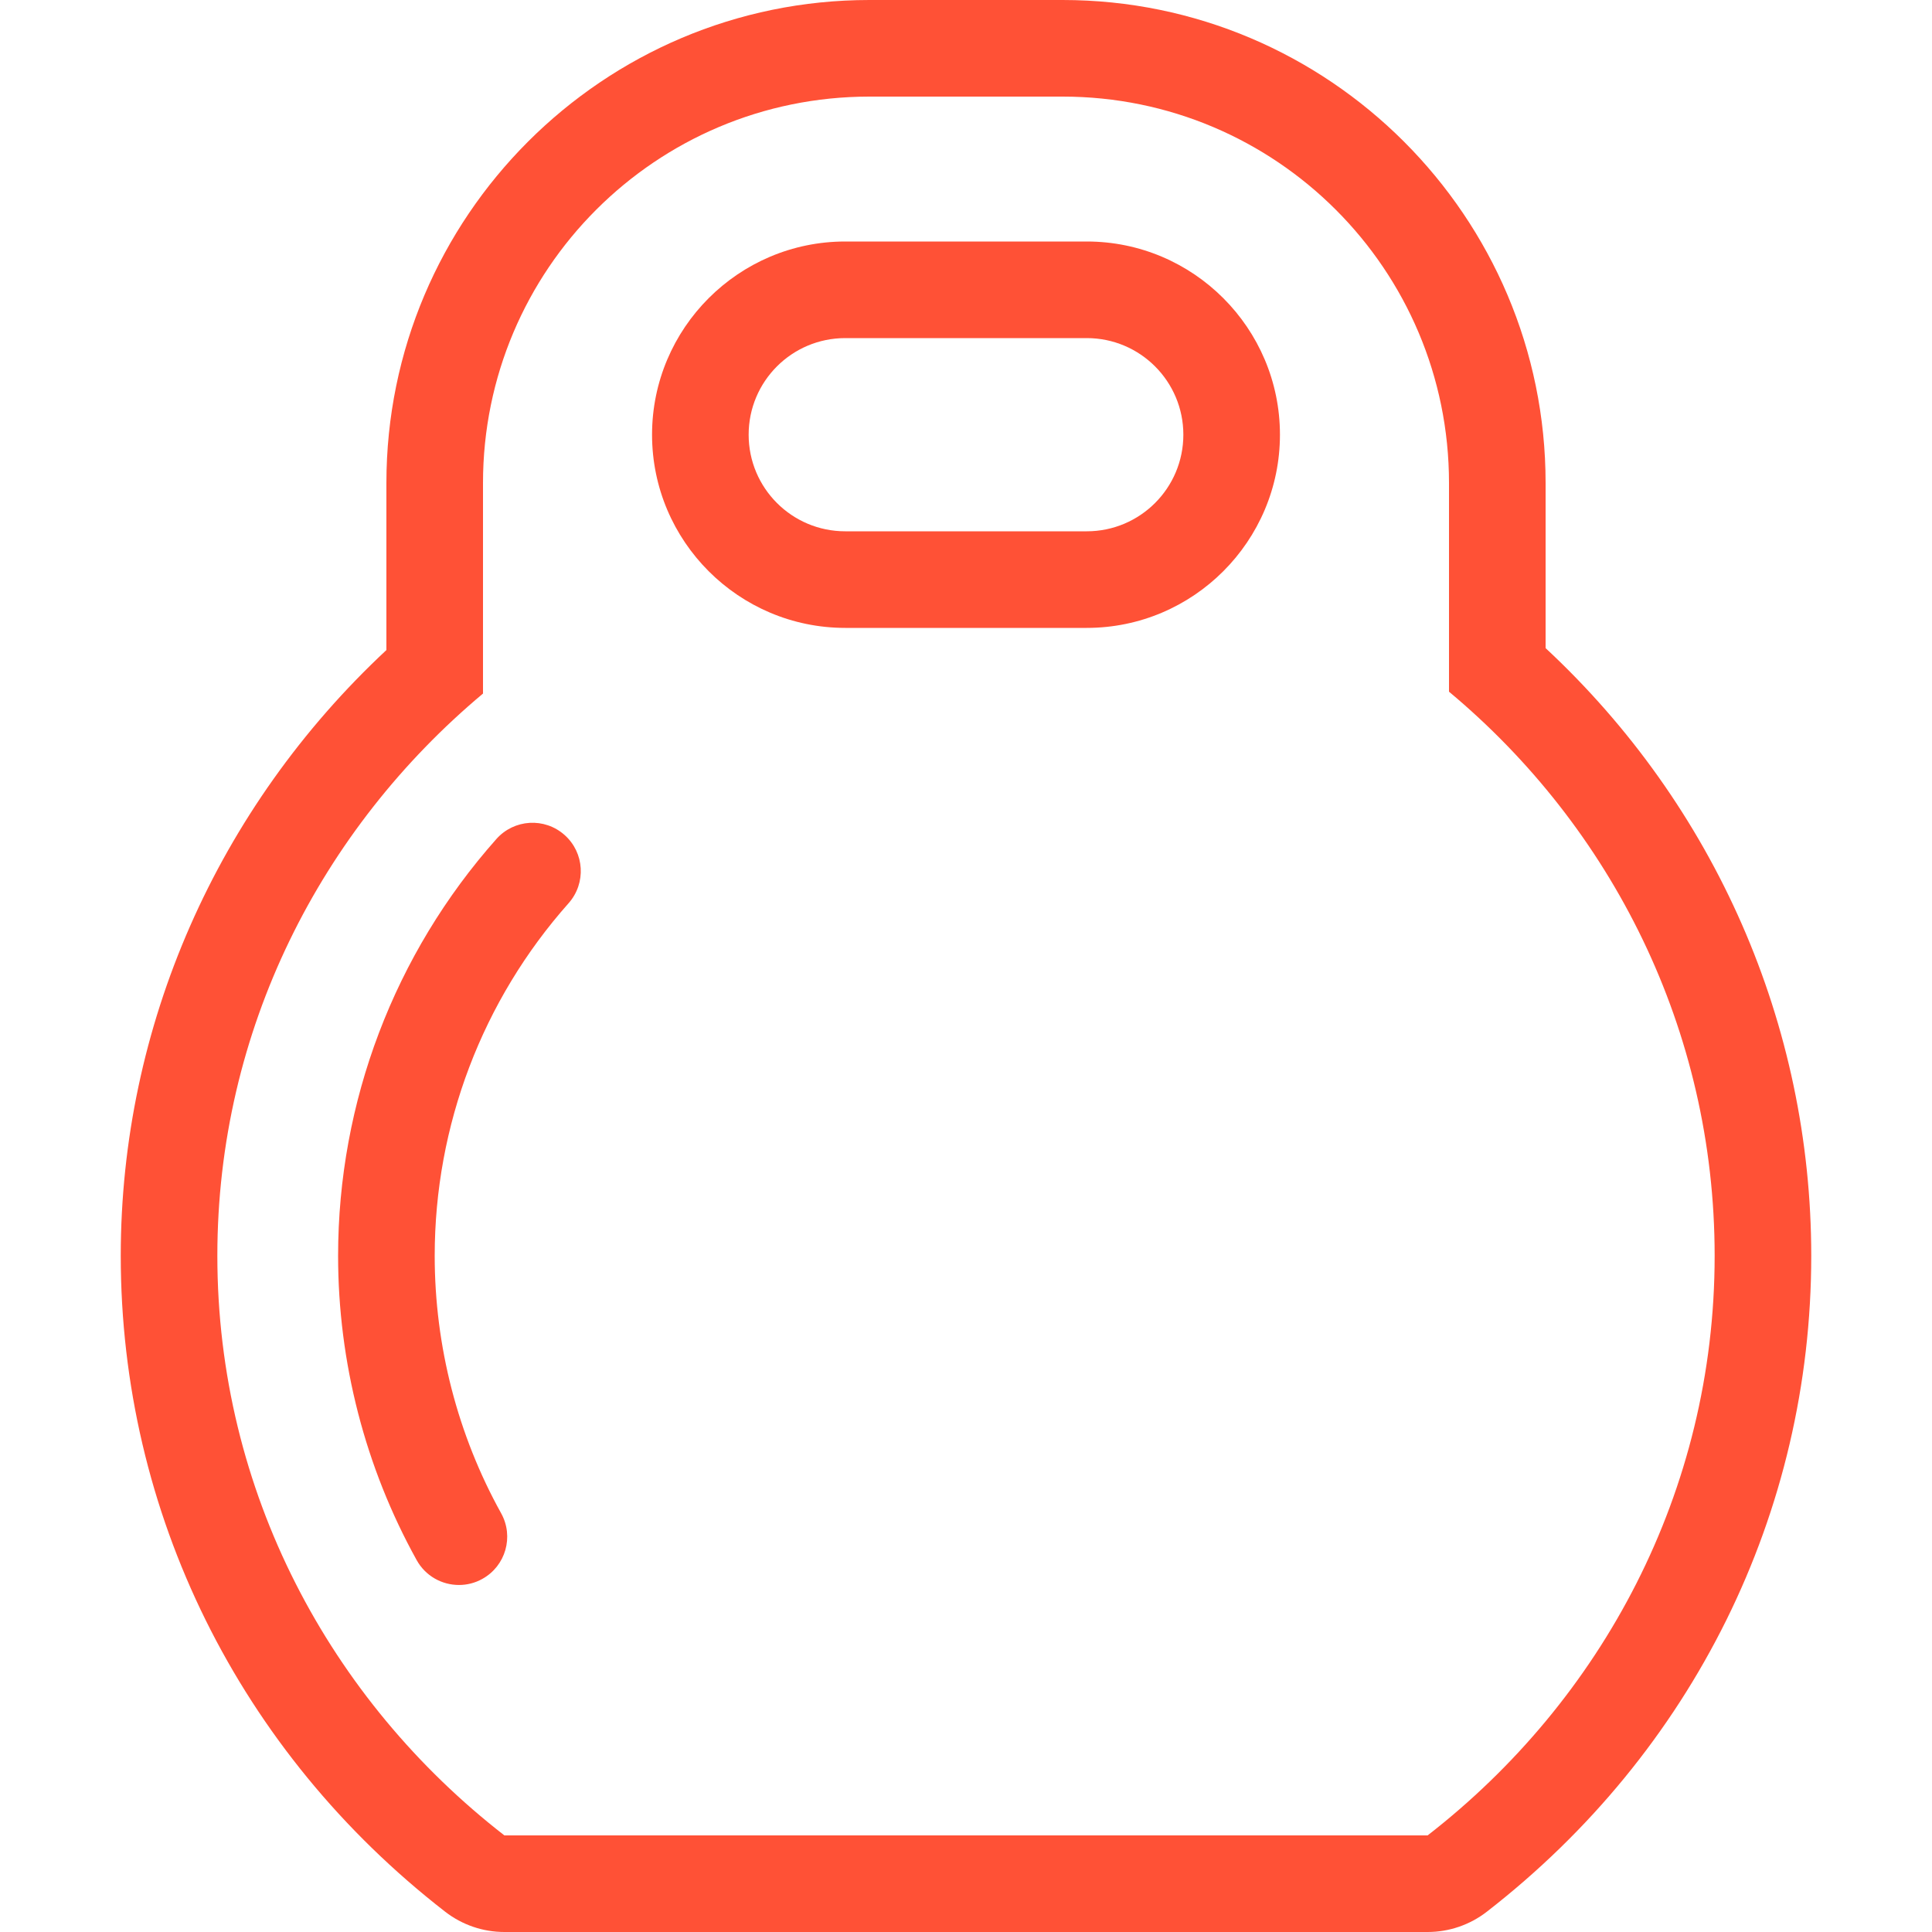
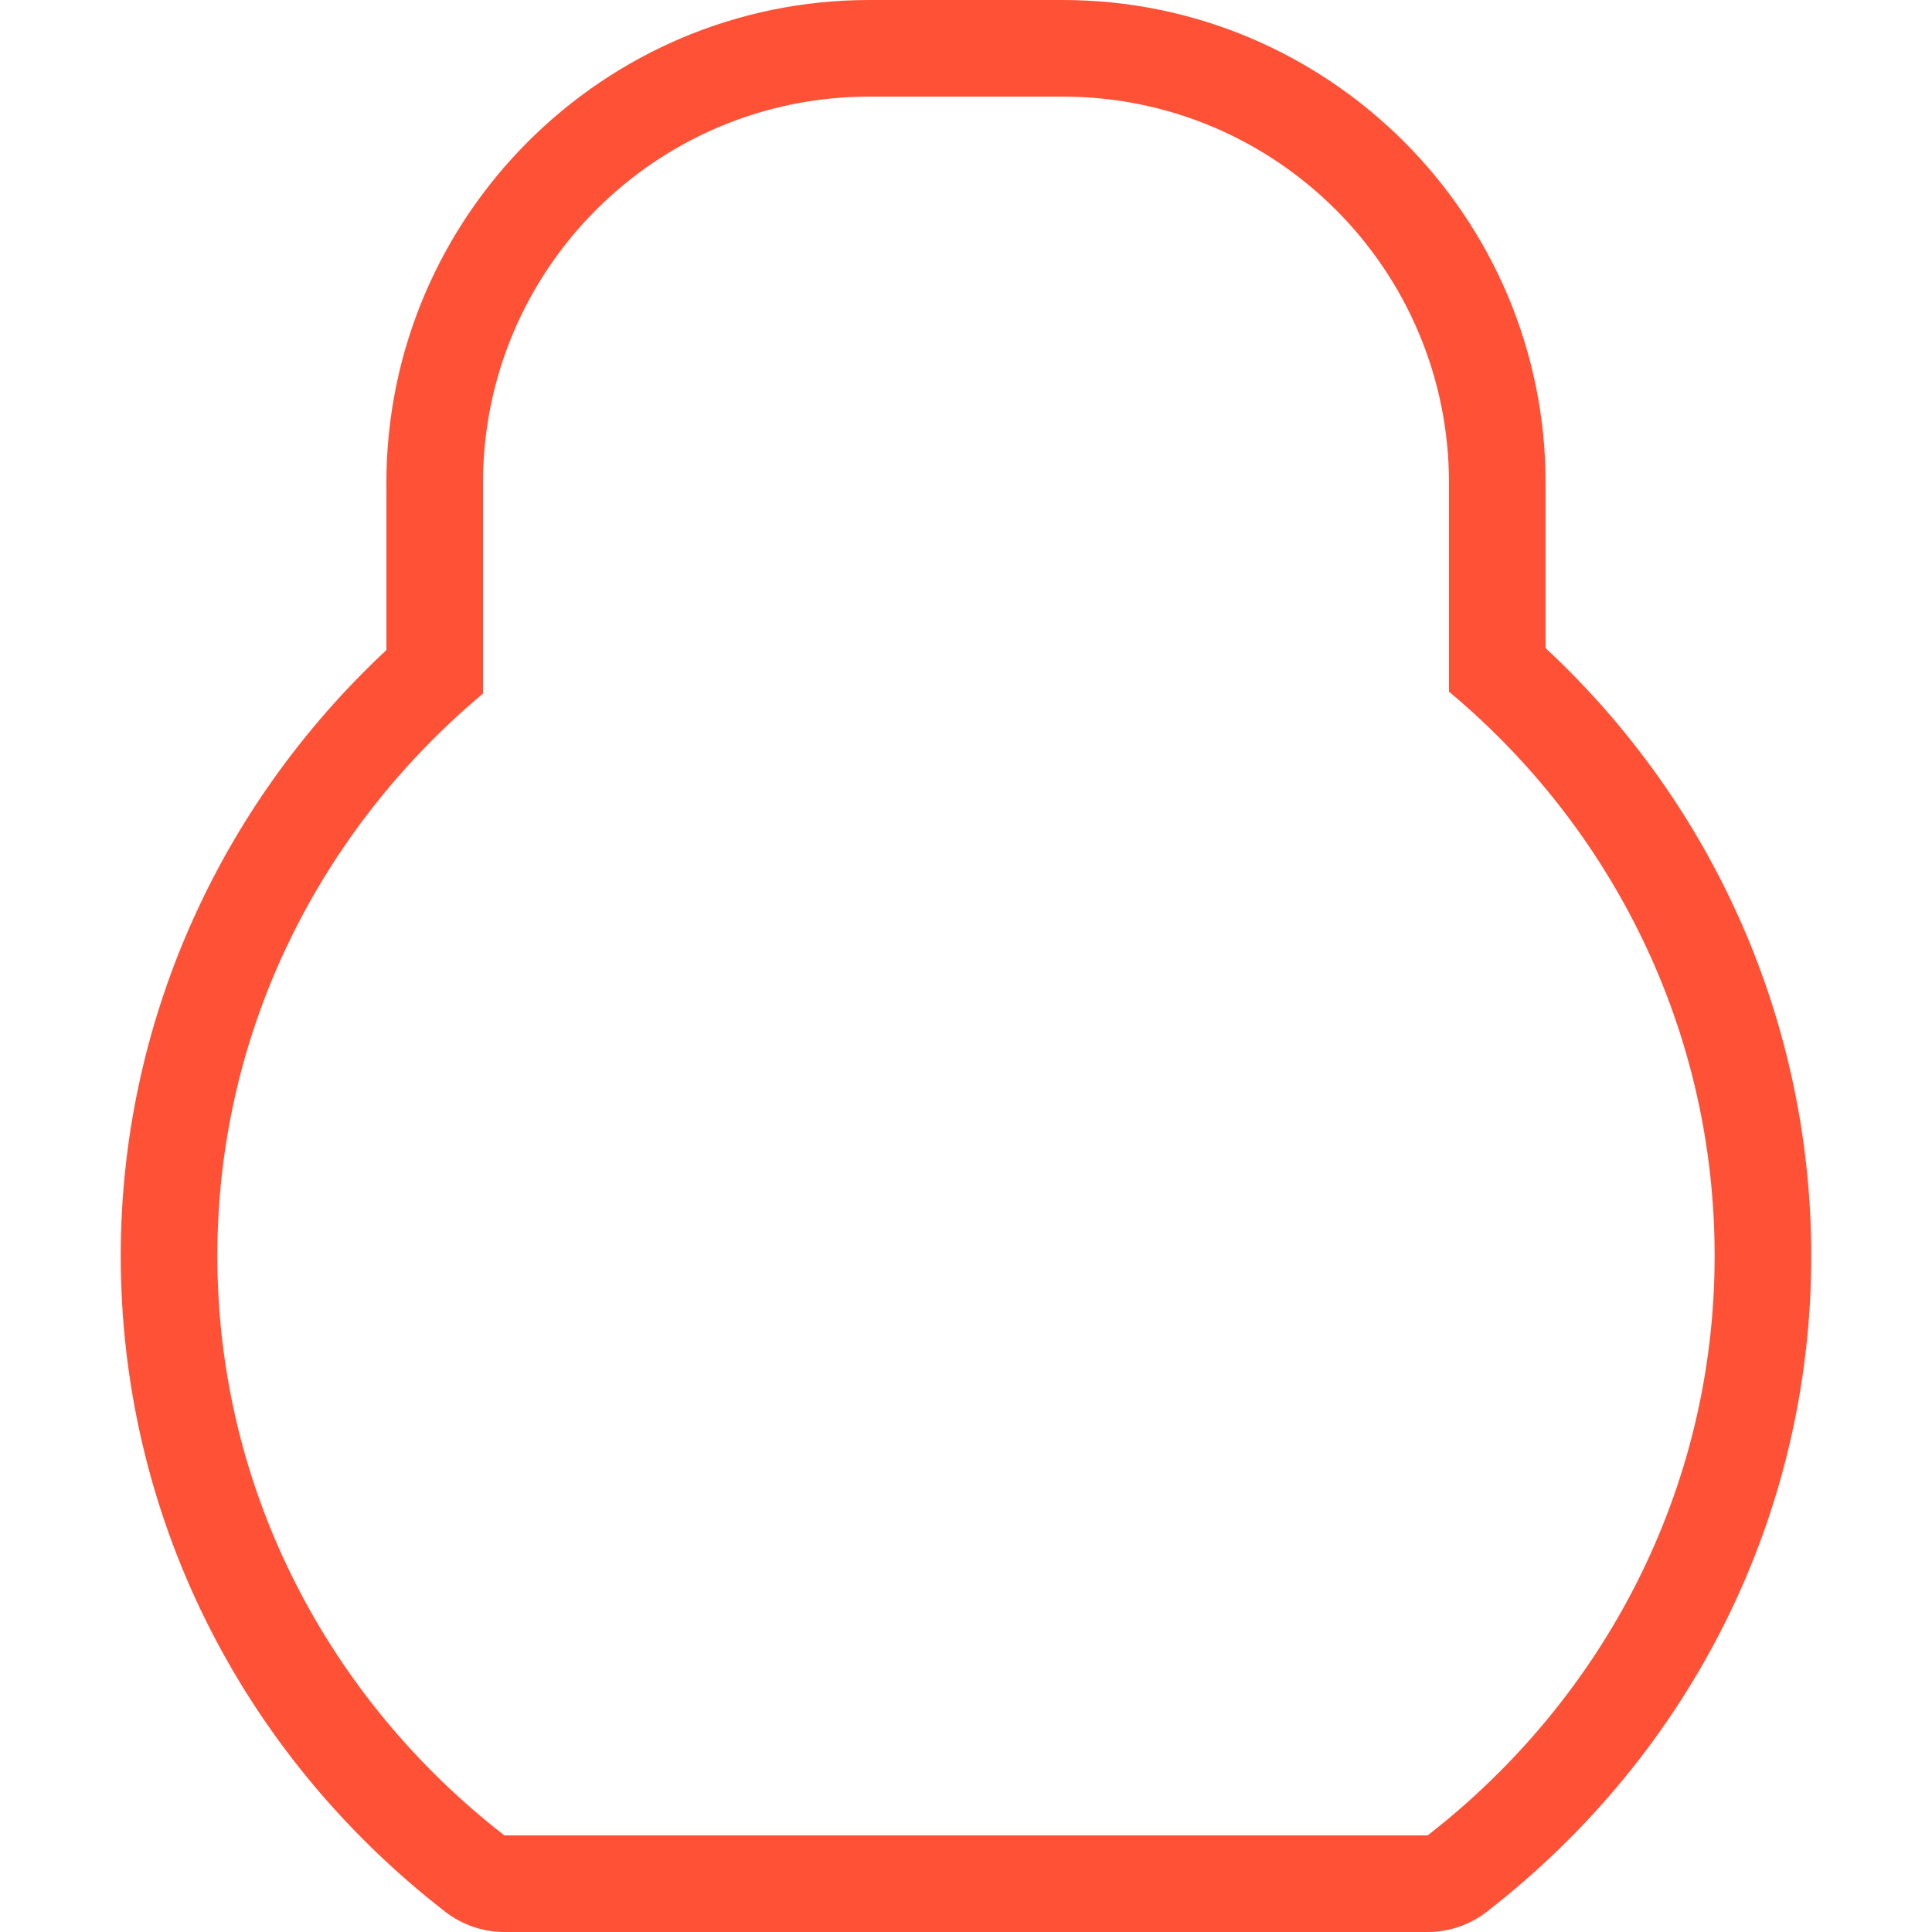
<svg xmlns="http://www.w3.org/2000/svg" version="1.1" id="Layer_1" x="0px" y="0px" viewBox="0 0 512 512" style="enable-background:new 0 0 512 512;" xml:space="preserve" width="512px" height="512px">
  <g>
    <g>
-       <path d="M288,64h-64c-28.228,0-51.2,22.963-51.2,51.2c0,28.228,22.972,51.2,51.2,51.2h64c28.228,0,51.2-22.972,51.2-51.2    C339.2,86.963,316.228,64,288,64z M288,140.8h-64c-14.14,0-25.6-11.46-25.6-25.6s11.46-25.6,25.6-25.6h64    c14.14,0,25.6,11.46,25.6,25.6S302.14,140.8,288,140.8z" fill="#ff5136" />
-     </g>
+       </g>
  </g>
  <g>
    <g>
      <path d="M409.6,171.759V128c0-70.579-57.421-128-128-128h-51.2c-70.579,0-128,57.421-128,128v44.271    C57.515,214.153,32,271.991,32,332.8c0,68.062,31.334,131.422,85.973,173.824c4.489,3.482,10.01,5.376,15.693,5.376h244.668    c5.683,0,11.204-1.894,15.693-5.376C448.666,464.222,480,400.862,480,332.8C480,271.573,454.494,213.547,409.6,171.759z     M378.334,486.4H133.666C87.501,450.569,57.6,395.273,57.6,332.8c0-59.861,27.511-113.101,70.4-149V128    c0-56.559,45.841-102.4,102.4-102.4h51.2C338.159,25.6,384,71.441,384,128v55.305c43.034,35.908,70.4,89.515,70.4,149.495    C454.4,395.273,424.499,450.569,378.334,486.4z" fill="#ff5136" />
    </g>
  </g>
  <g>
    <g>
-       <path d="M149.615,221.278c-5.291-4.702-13.363-4.224-18.074,1.075C104.499,252.809,89.6,292.036,89.6,332.8    c0,28.211,7.202,56.098,20.821,80.649c2.338,4.215,6.699,6.588,11.204,6.588c2.099,0,4.241-0.512,6.204-1.613    c6.178-3.422,8.414-11.213,4.975-17.399c-11.52-20.753-17.604-44.339-17.604-68.224c0-34.5,12.604-67.686,35.49-93.448    C155.375,234.061,154.906,225.98,149.615,221.278z" fill="#ff5136" />
-     </g>
+       </g>
  </g>
  <g>
</g>
  <g>
</g>
  <g>
</g>
  <g>
</g>
  <g>
</g>
  <g>
</g>
  <g>
</g>
  <g>
</g>
  <g>
</g>
  <g>
</g>
  <g>
</g>
  <g>
</g>
  <g>
</g>
  <g>
</g>
  <g>
</g>
</svg>